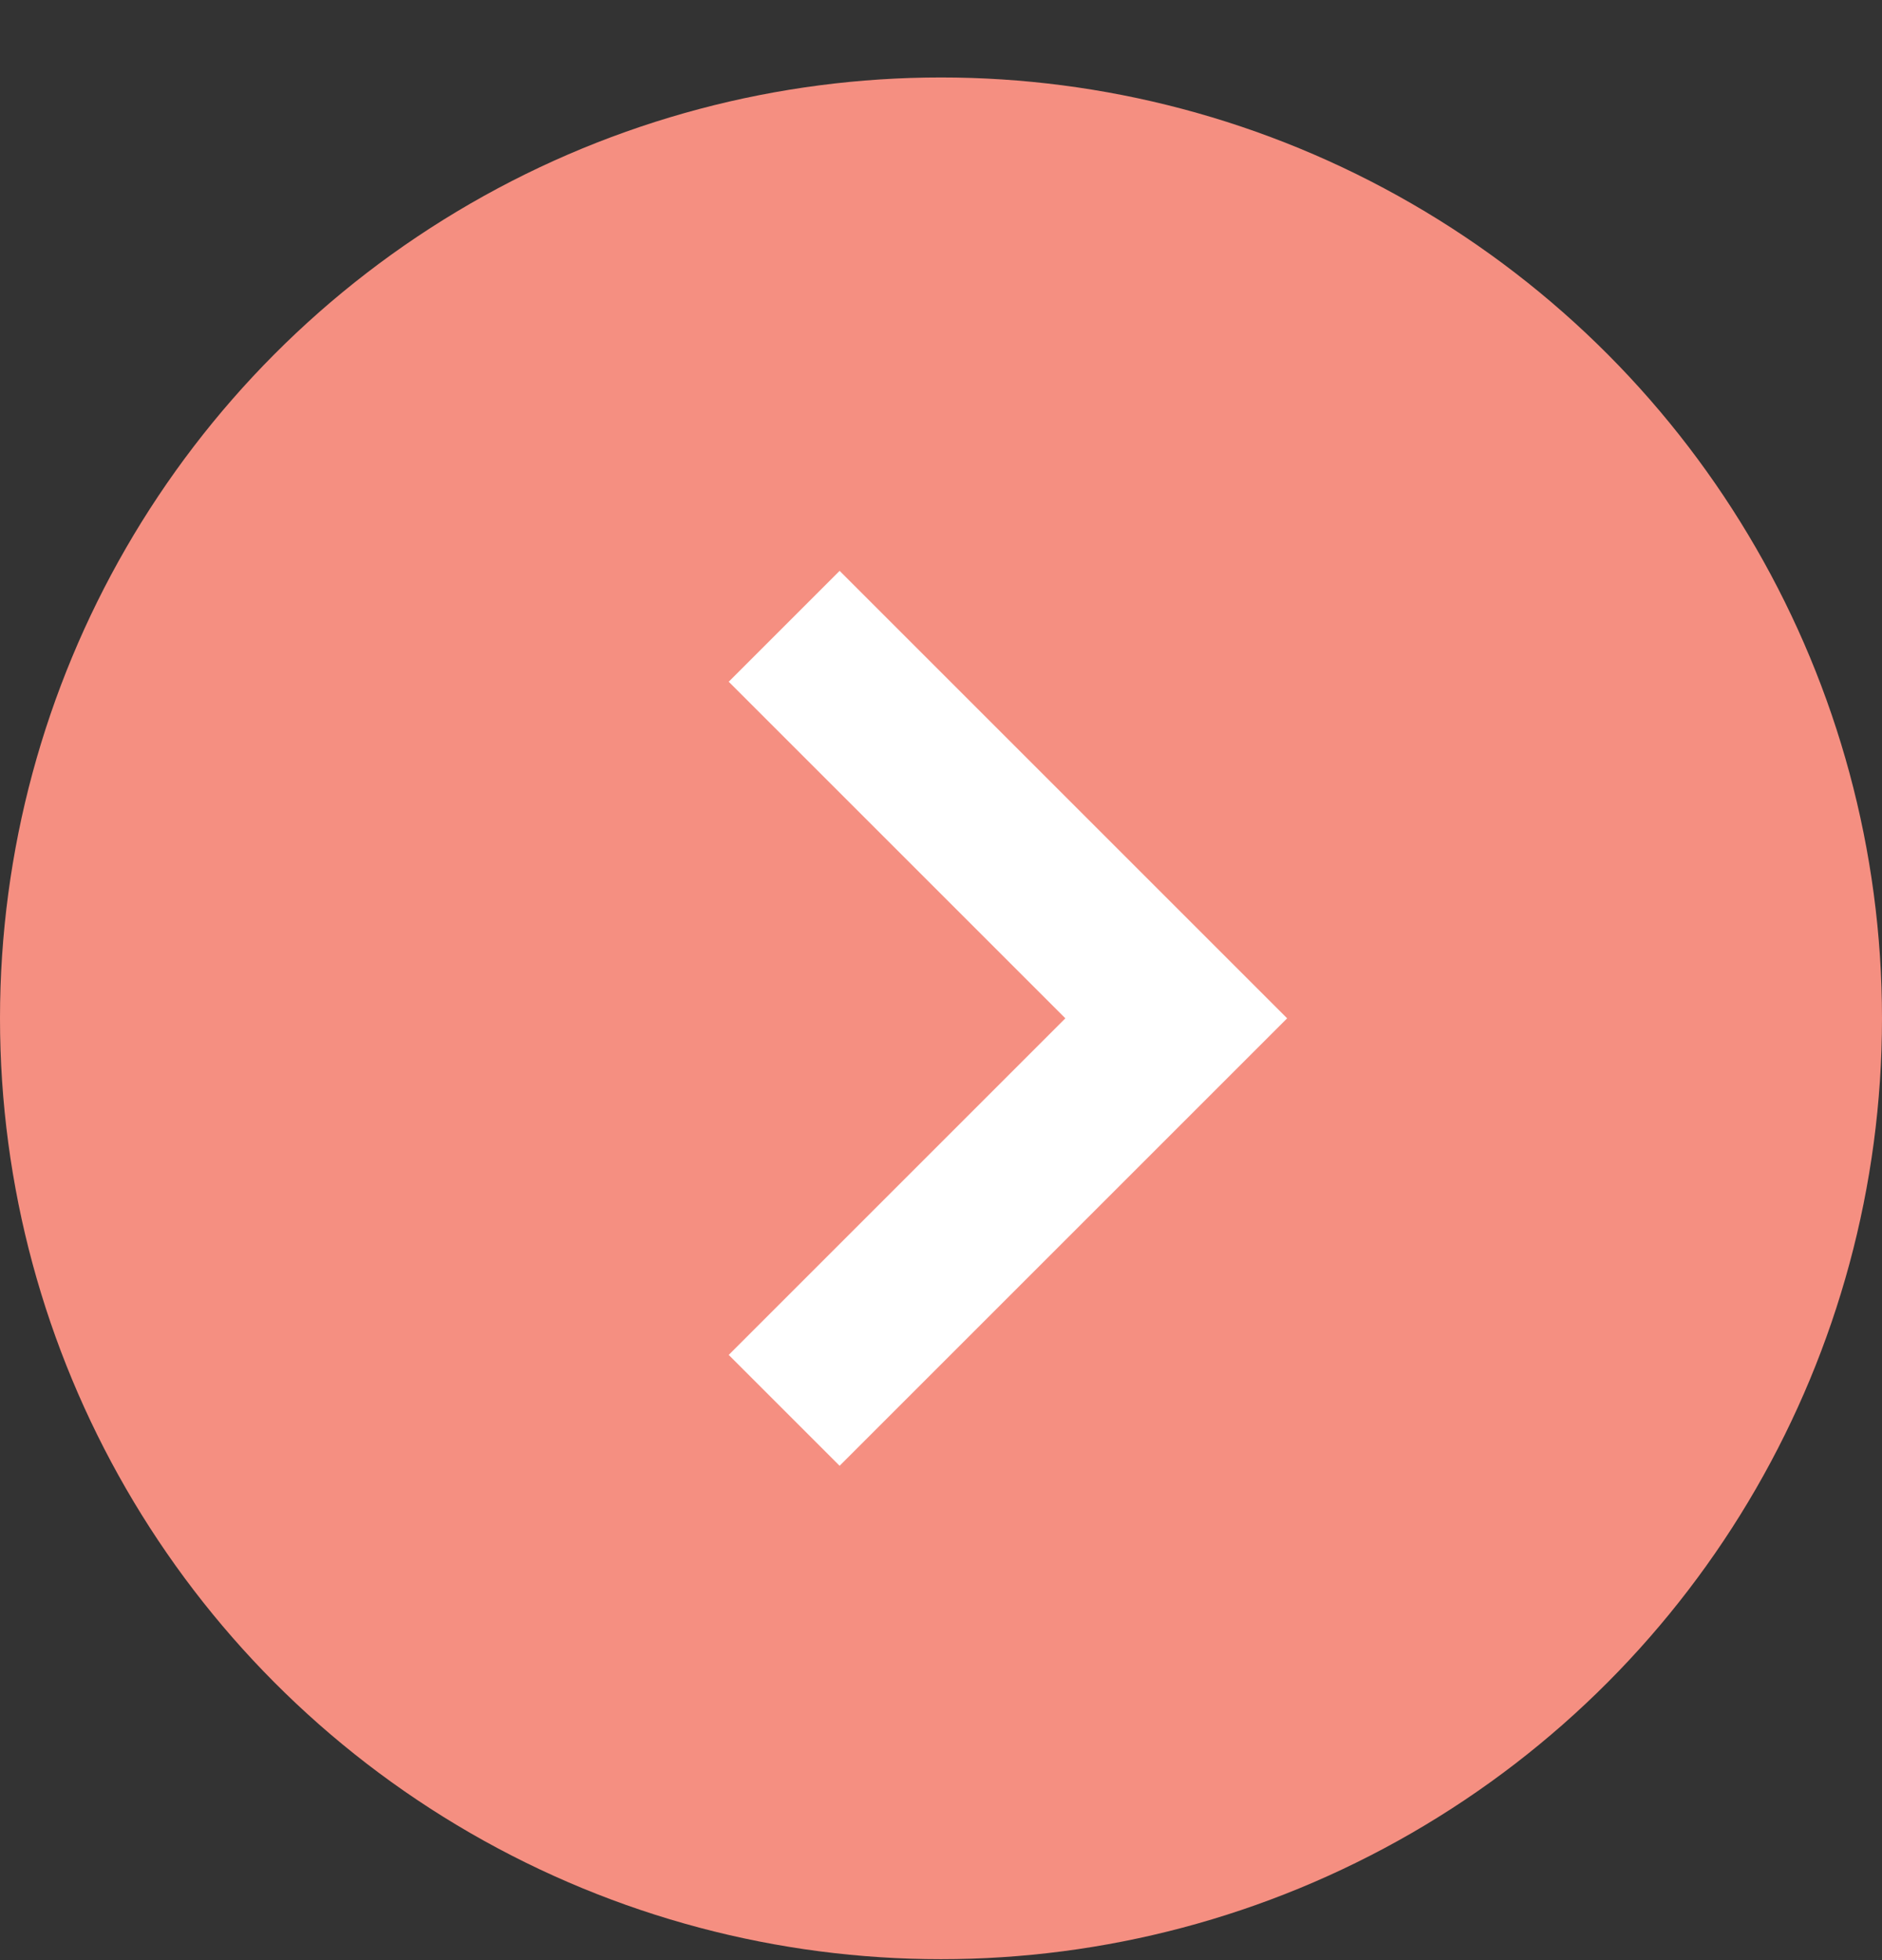
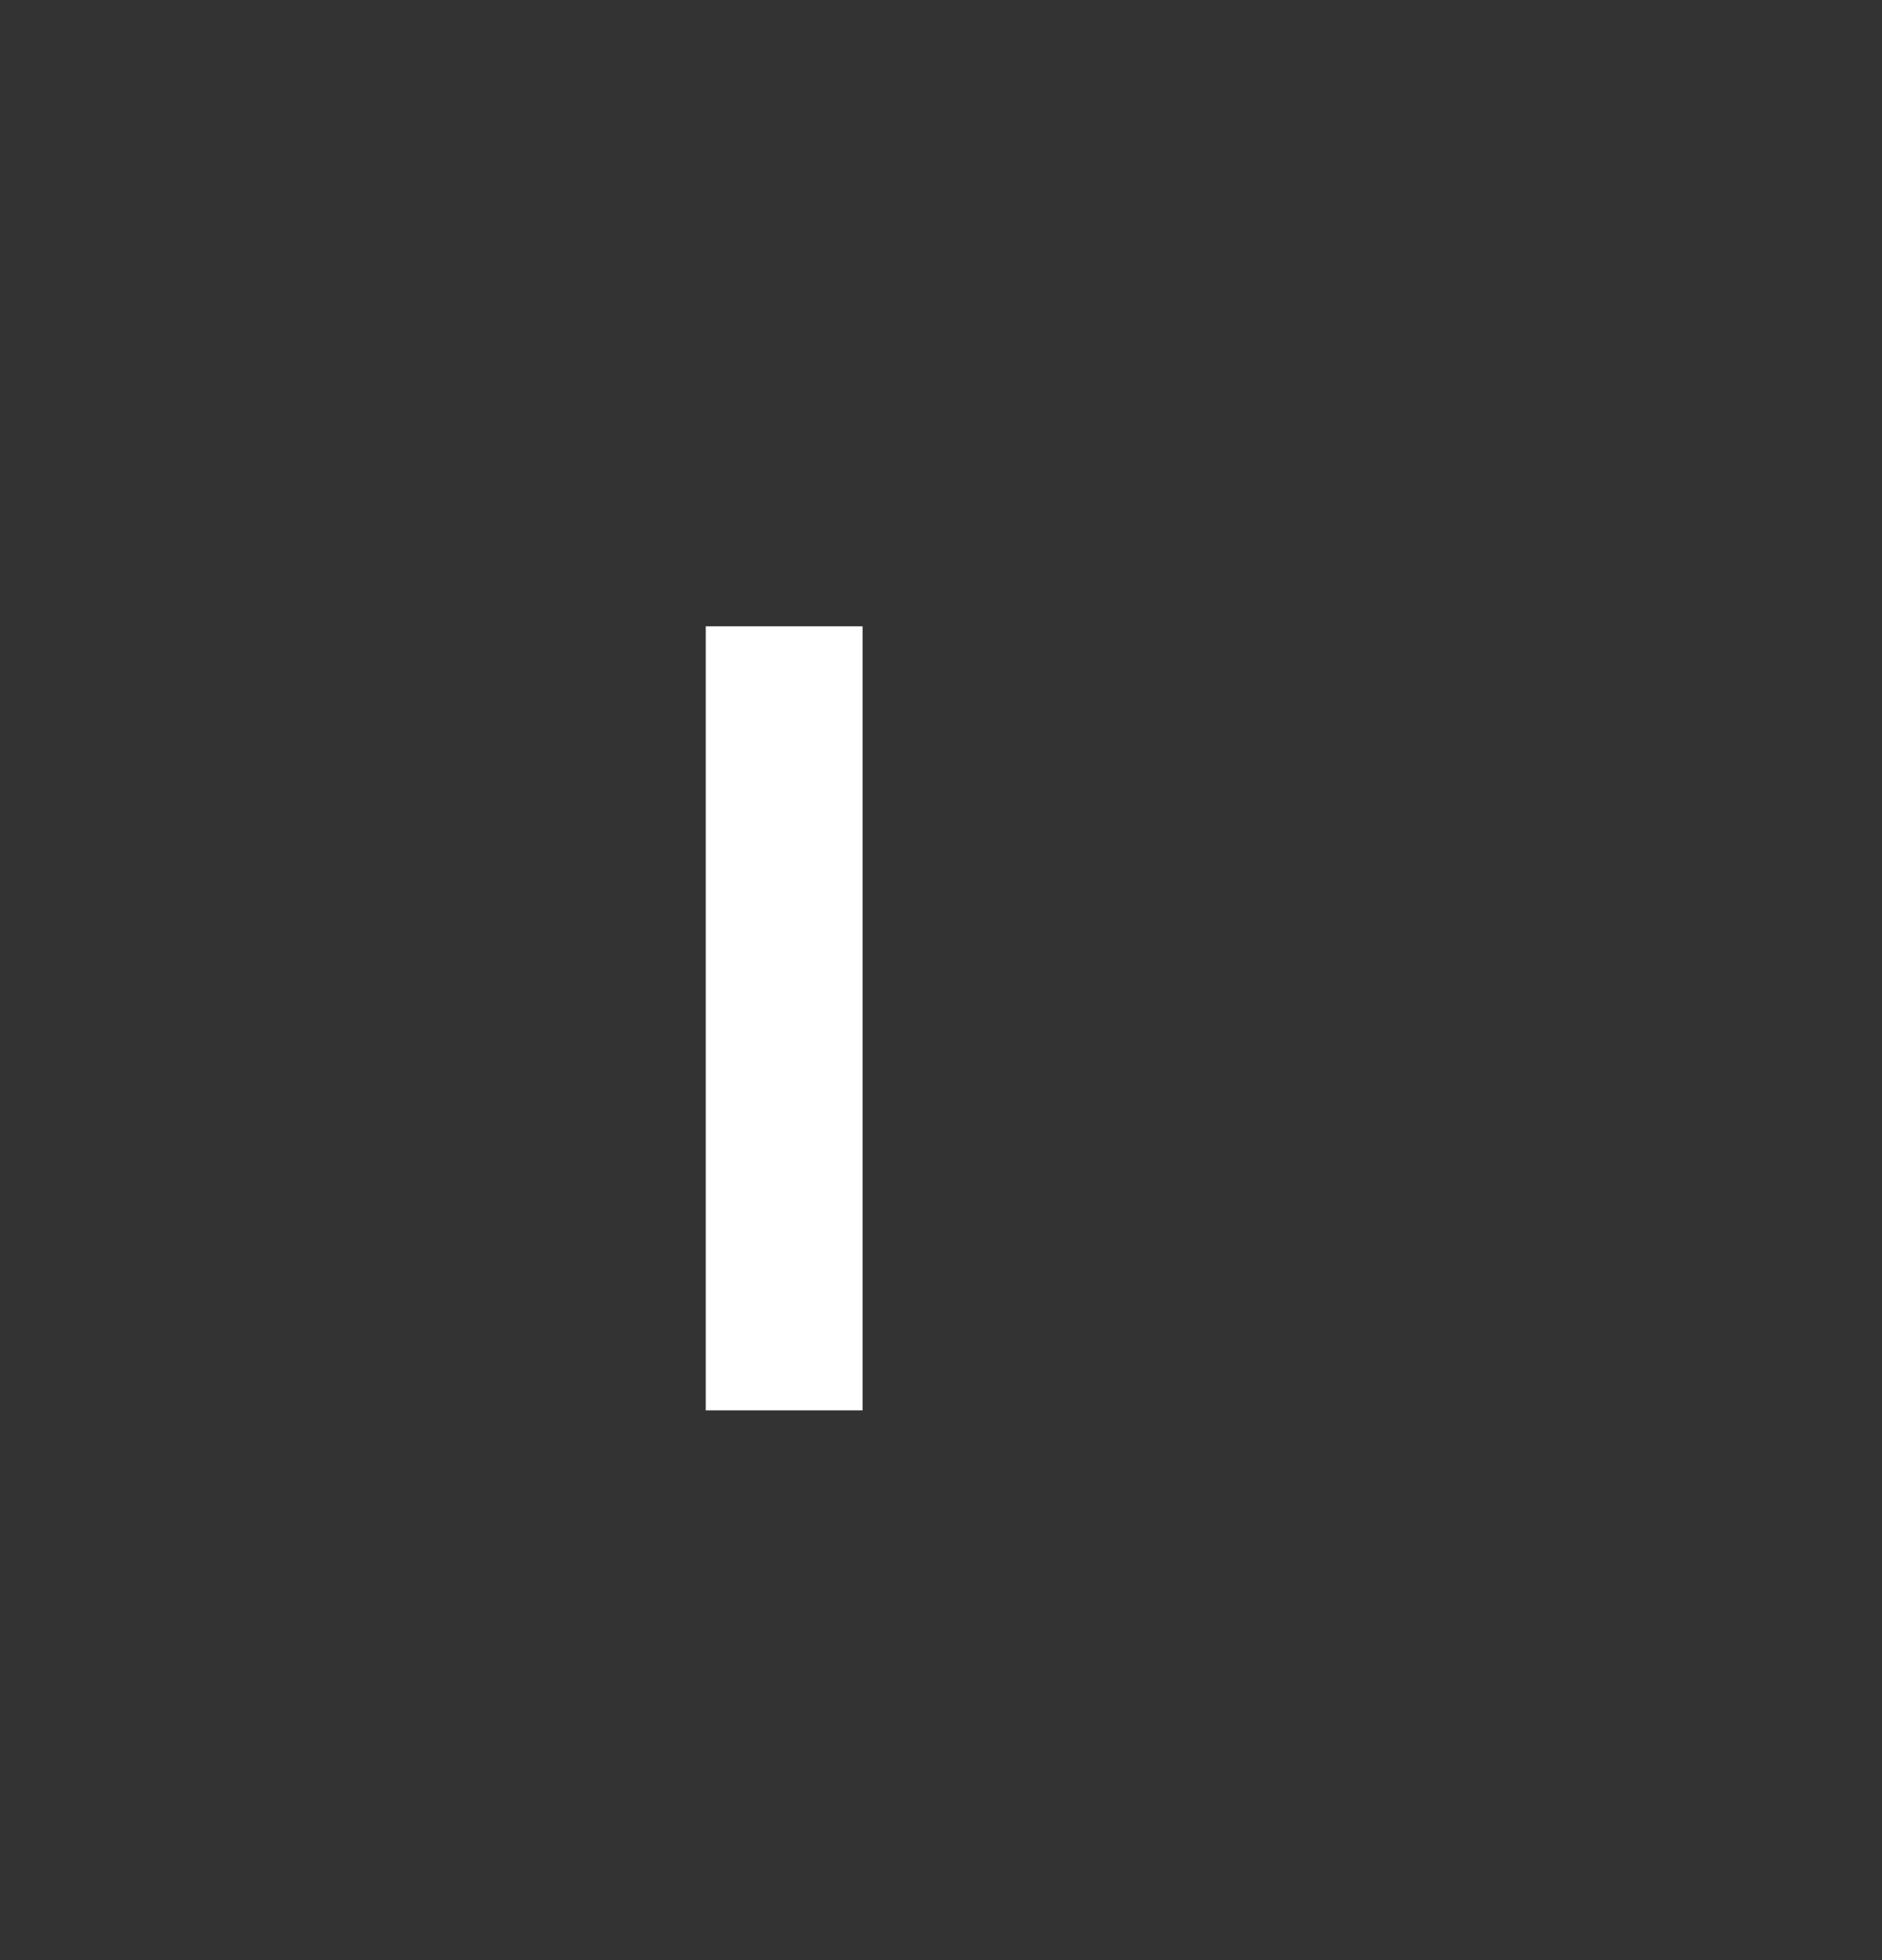
<svg xmlns="http://www.w3.org/2000/svg" width="24" height="25" viewBox="0 0 24 25" fill="none">
  <rect x="0" y="0" width="24" height="25" fill="#333333" stroke="none" />
-   <circle cx="12" cy="12.988" r="12" fill="#F58F81" />
-   <path d="M10 7.988L15 12.988L10 17.988" stroke="white" stroke-width="2" />
+   <path d="M10 7.988L10 17.988" stroke="white" stroke-width="2" />
</svg>